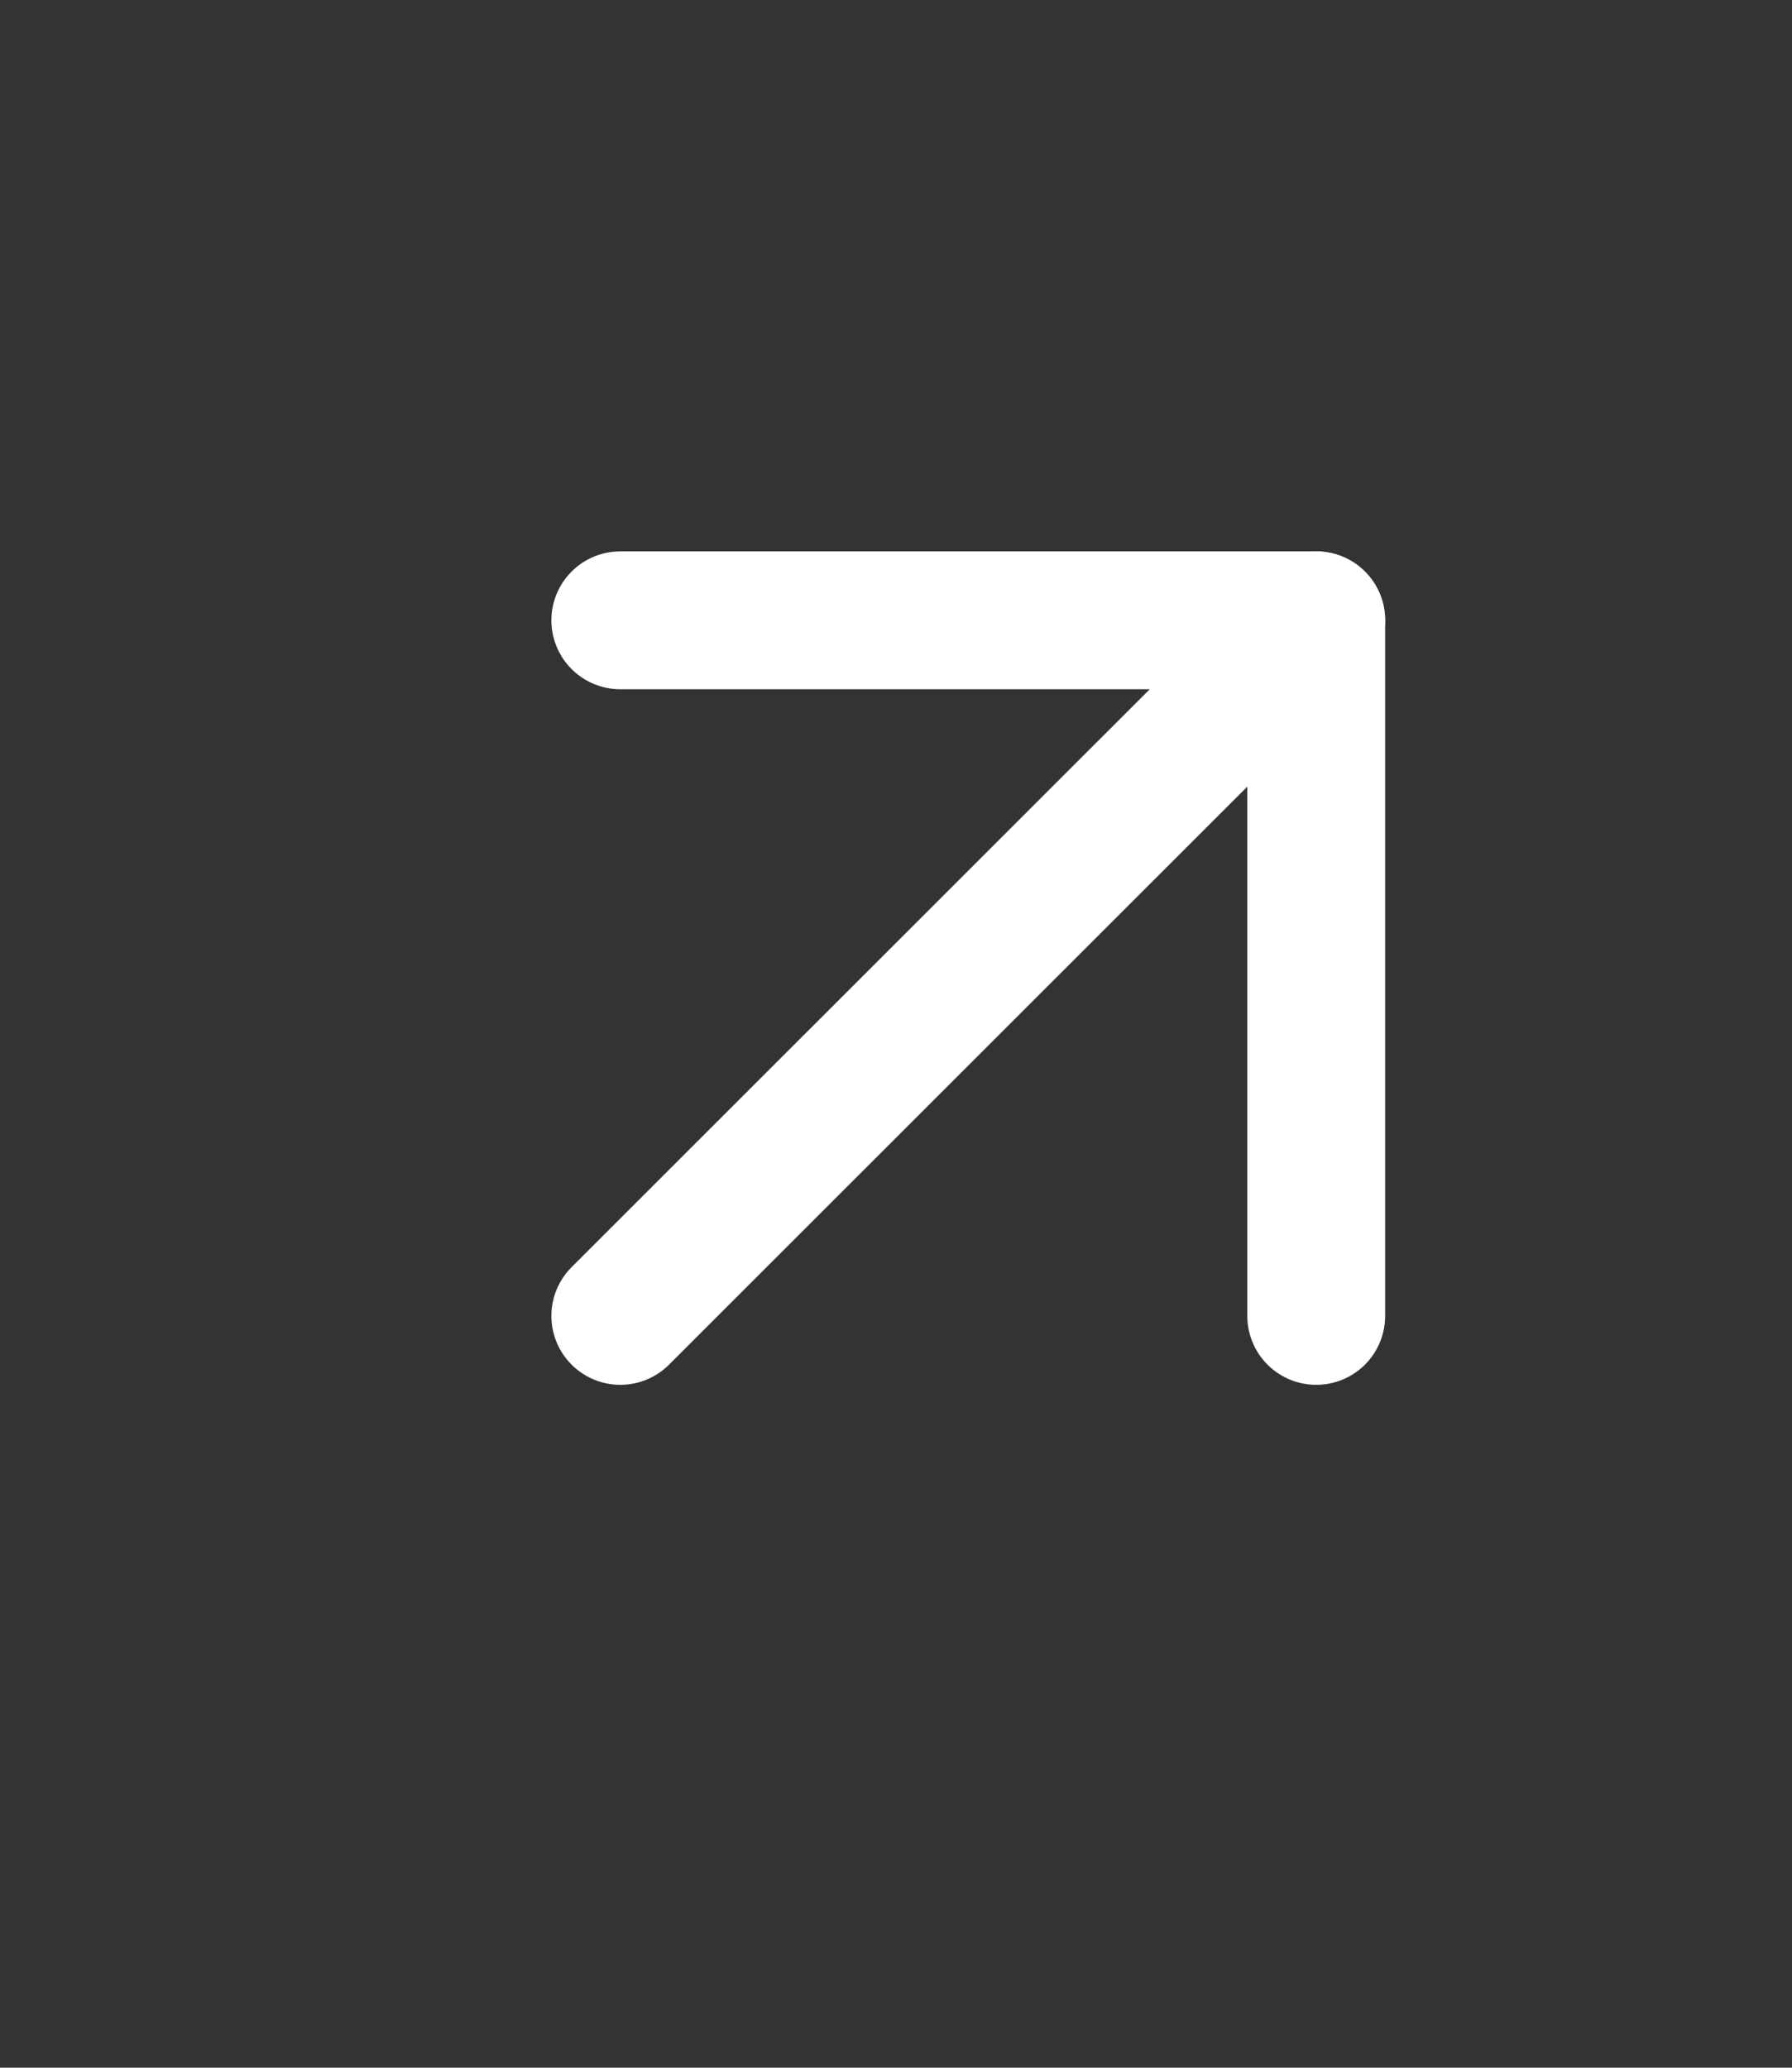
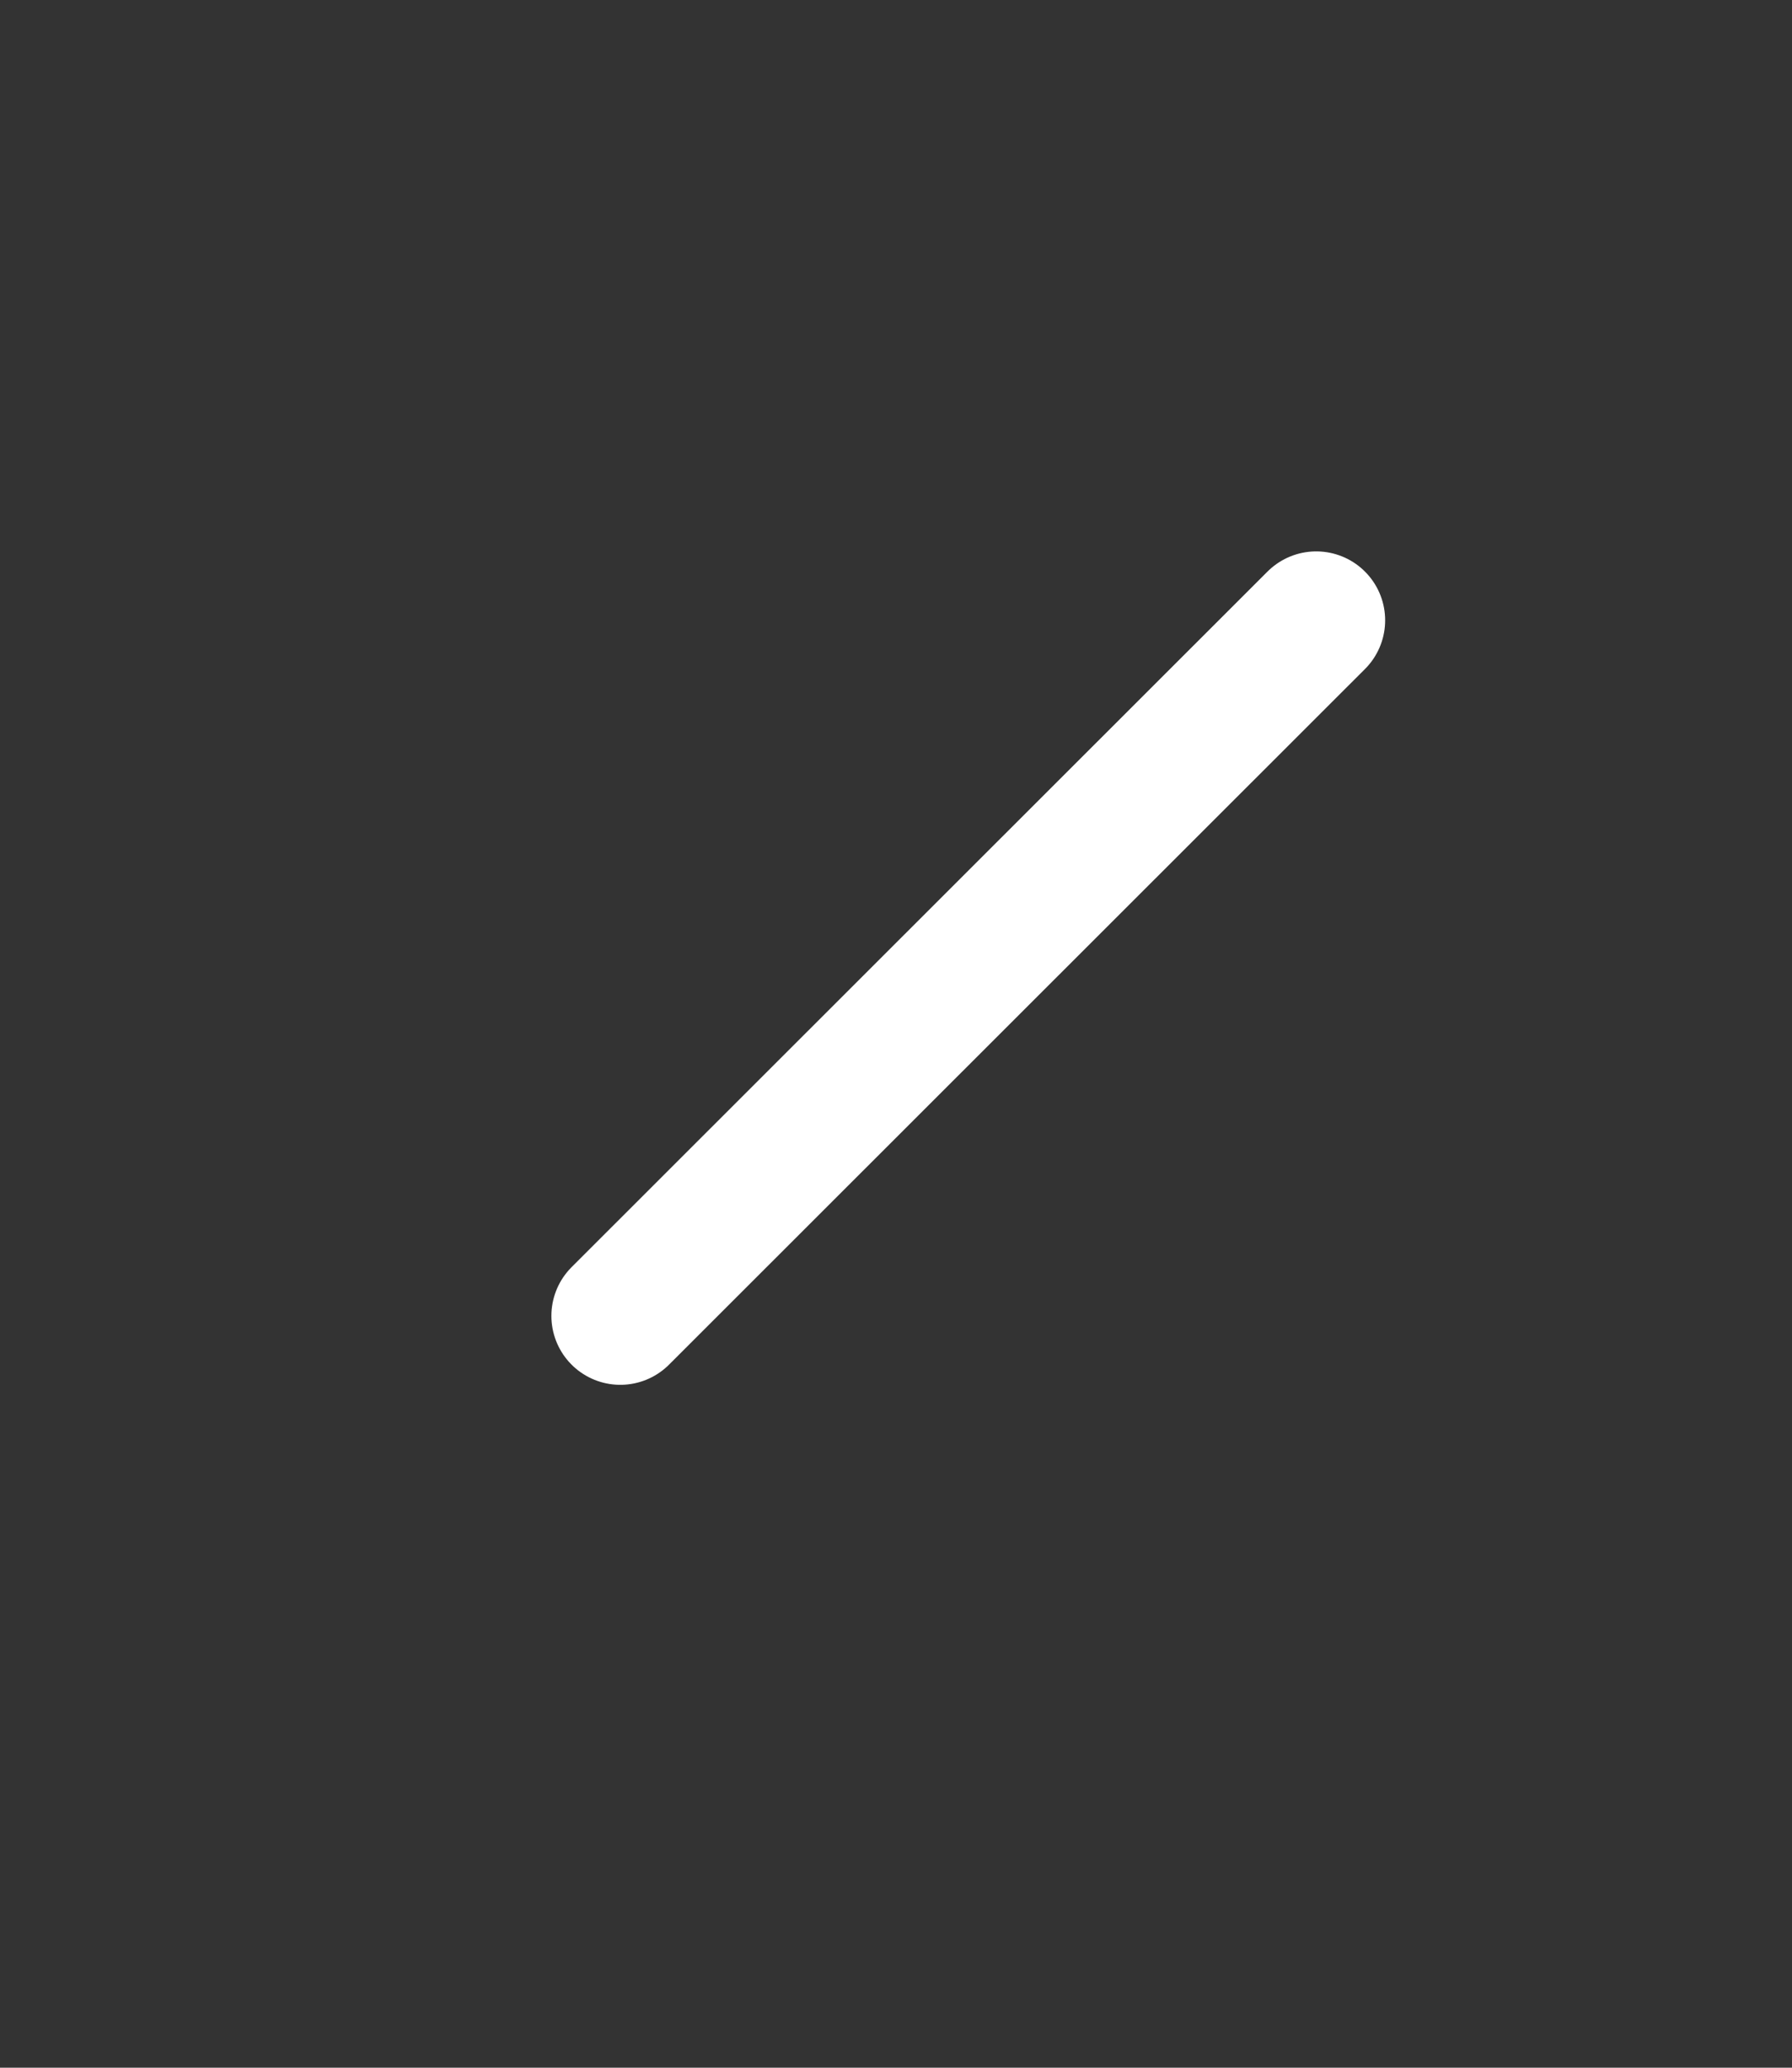
<svg xmlns="http://www.w3.org/2000/svg" width="26" height="30" viewBox="0 0 26 30" fill="none">
  <rect x="0" y="0" width="26" height="30" fill="#333333" stroke="none" />
  <path d="M9 19.092L19.097 9" stroke="white" stroke-width="2" stroke-linecap="round" stroke-linejoin="round" />
-   <path d="M9 9H19.097V19.092" stroke="white" stroke-width="2" stroke-linecap="round" stroke-linejoin="round" />
</svg>